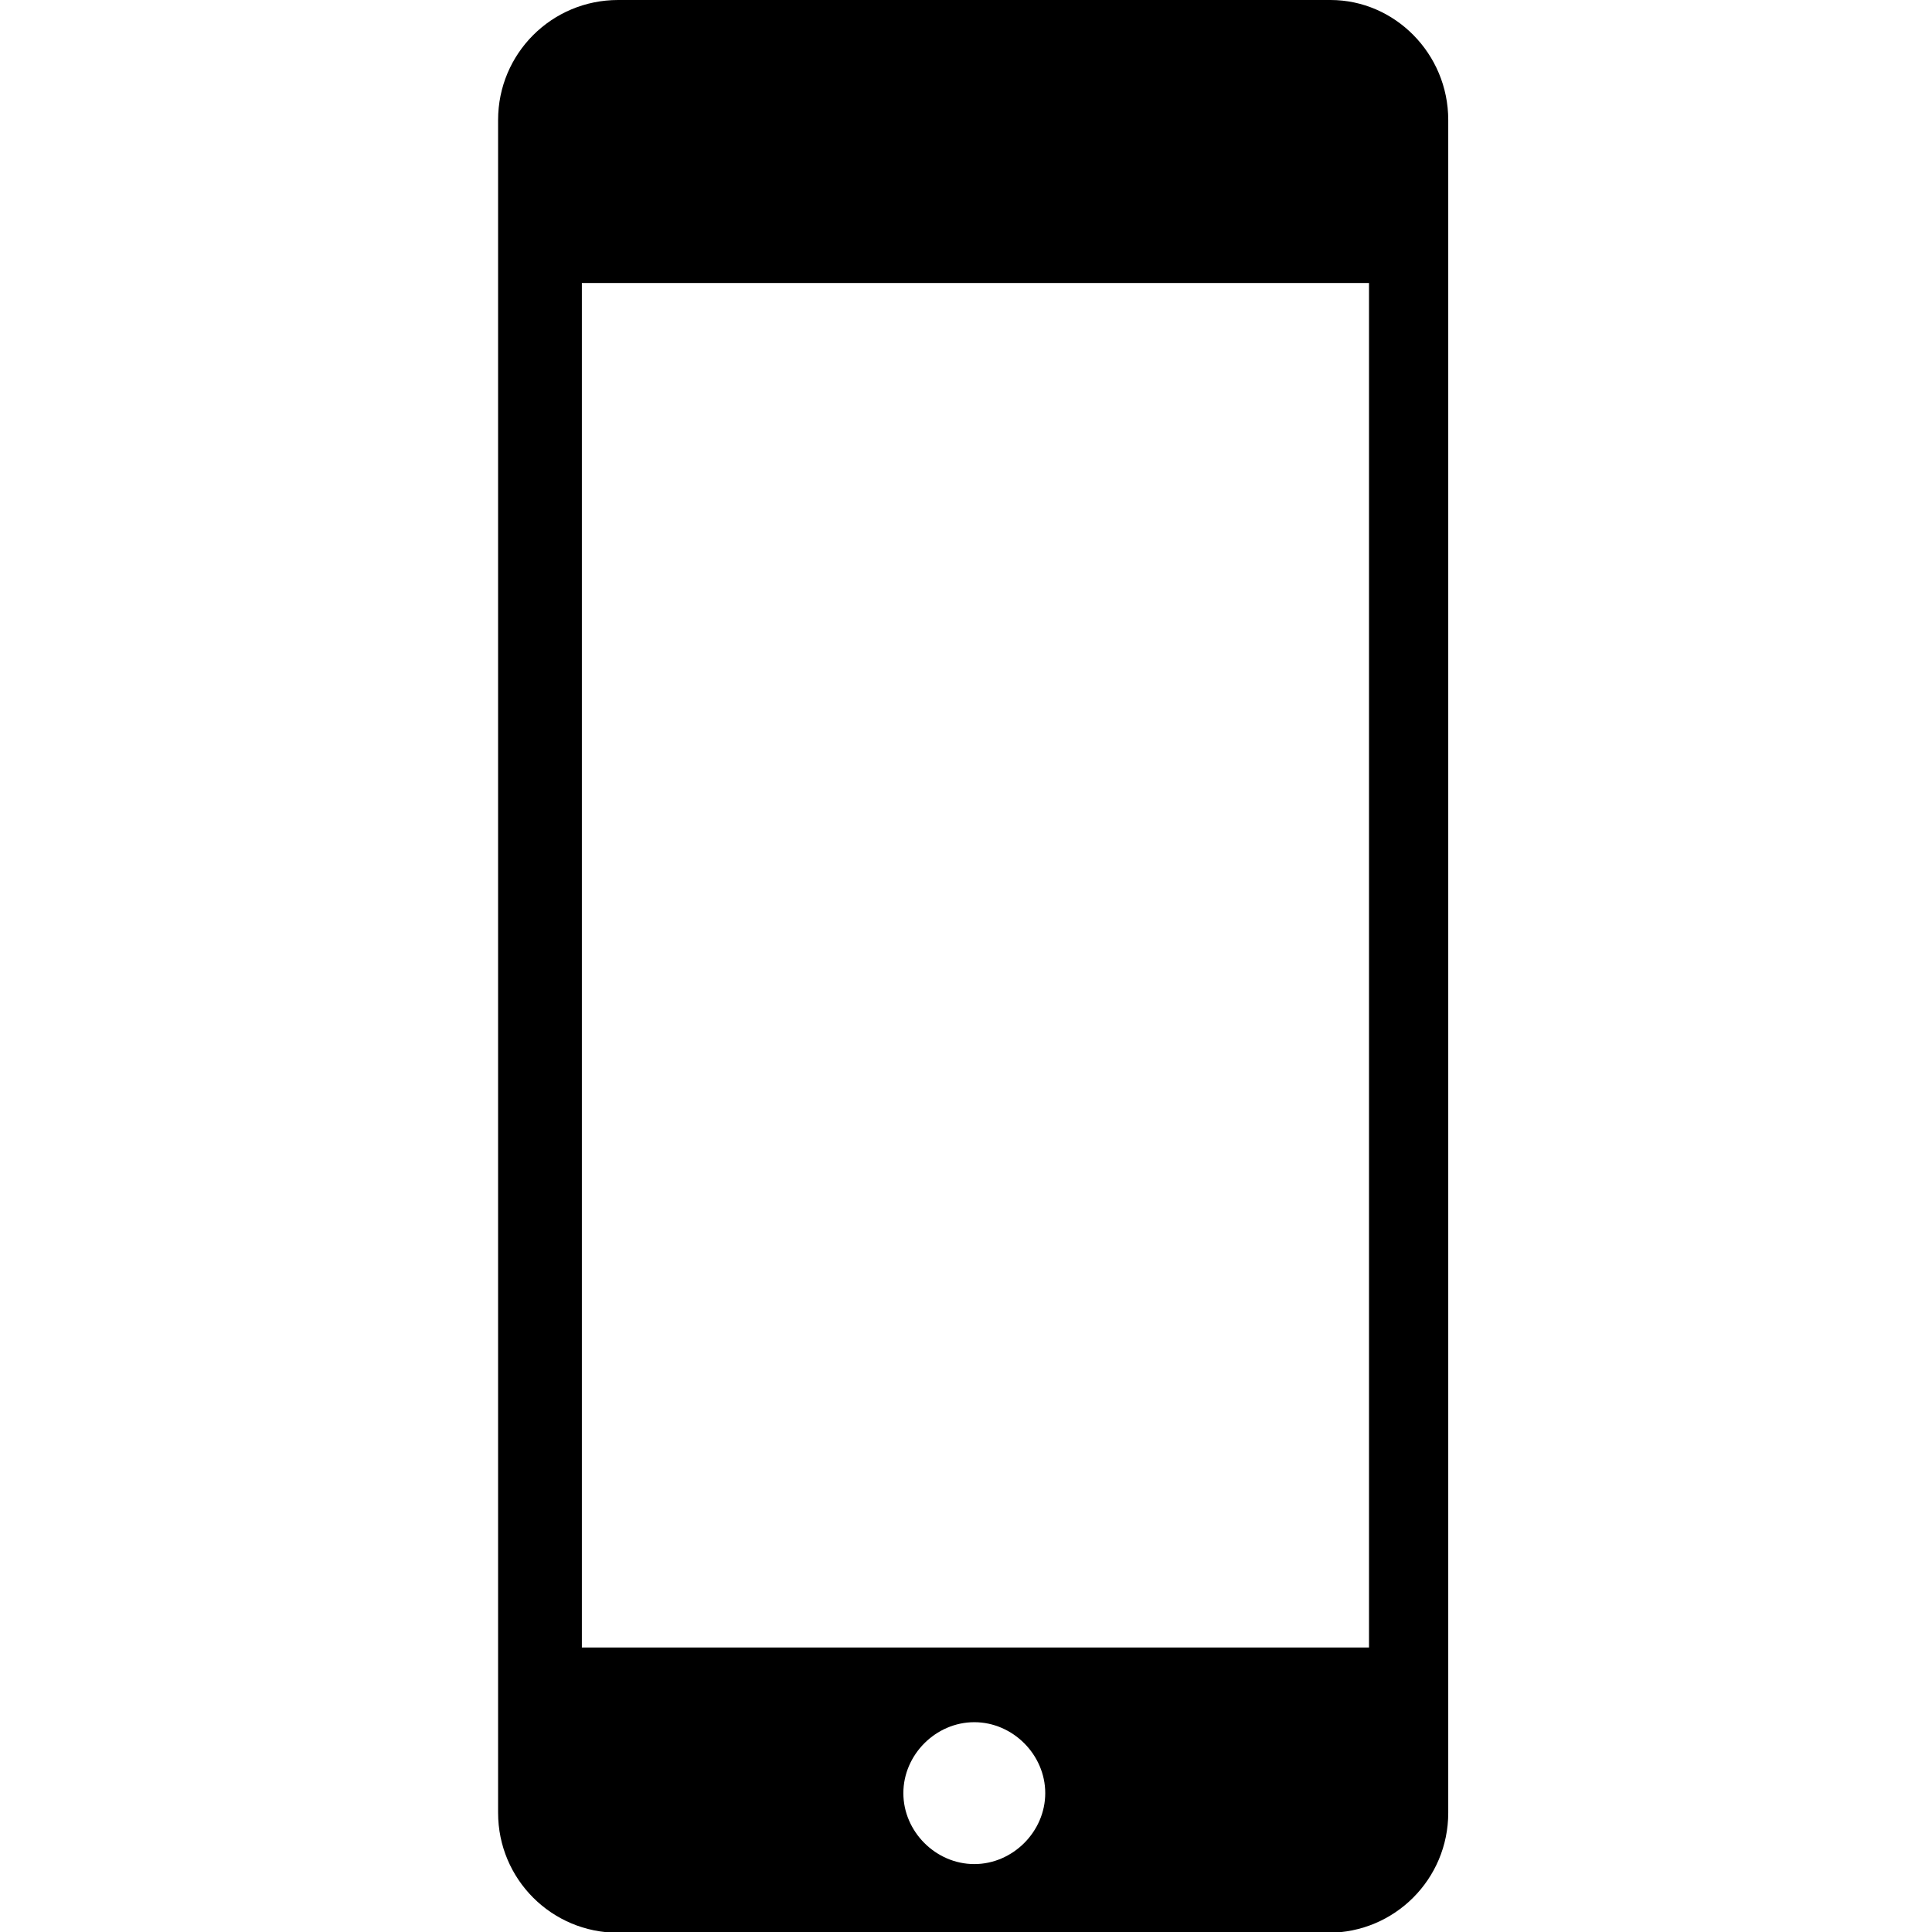
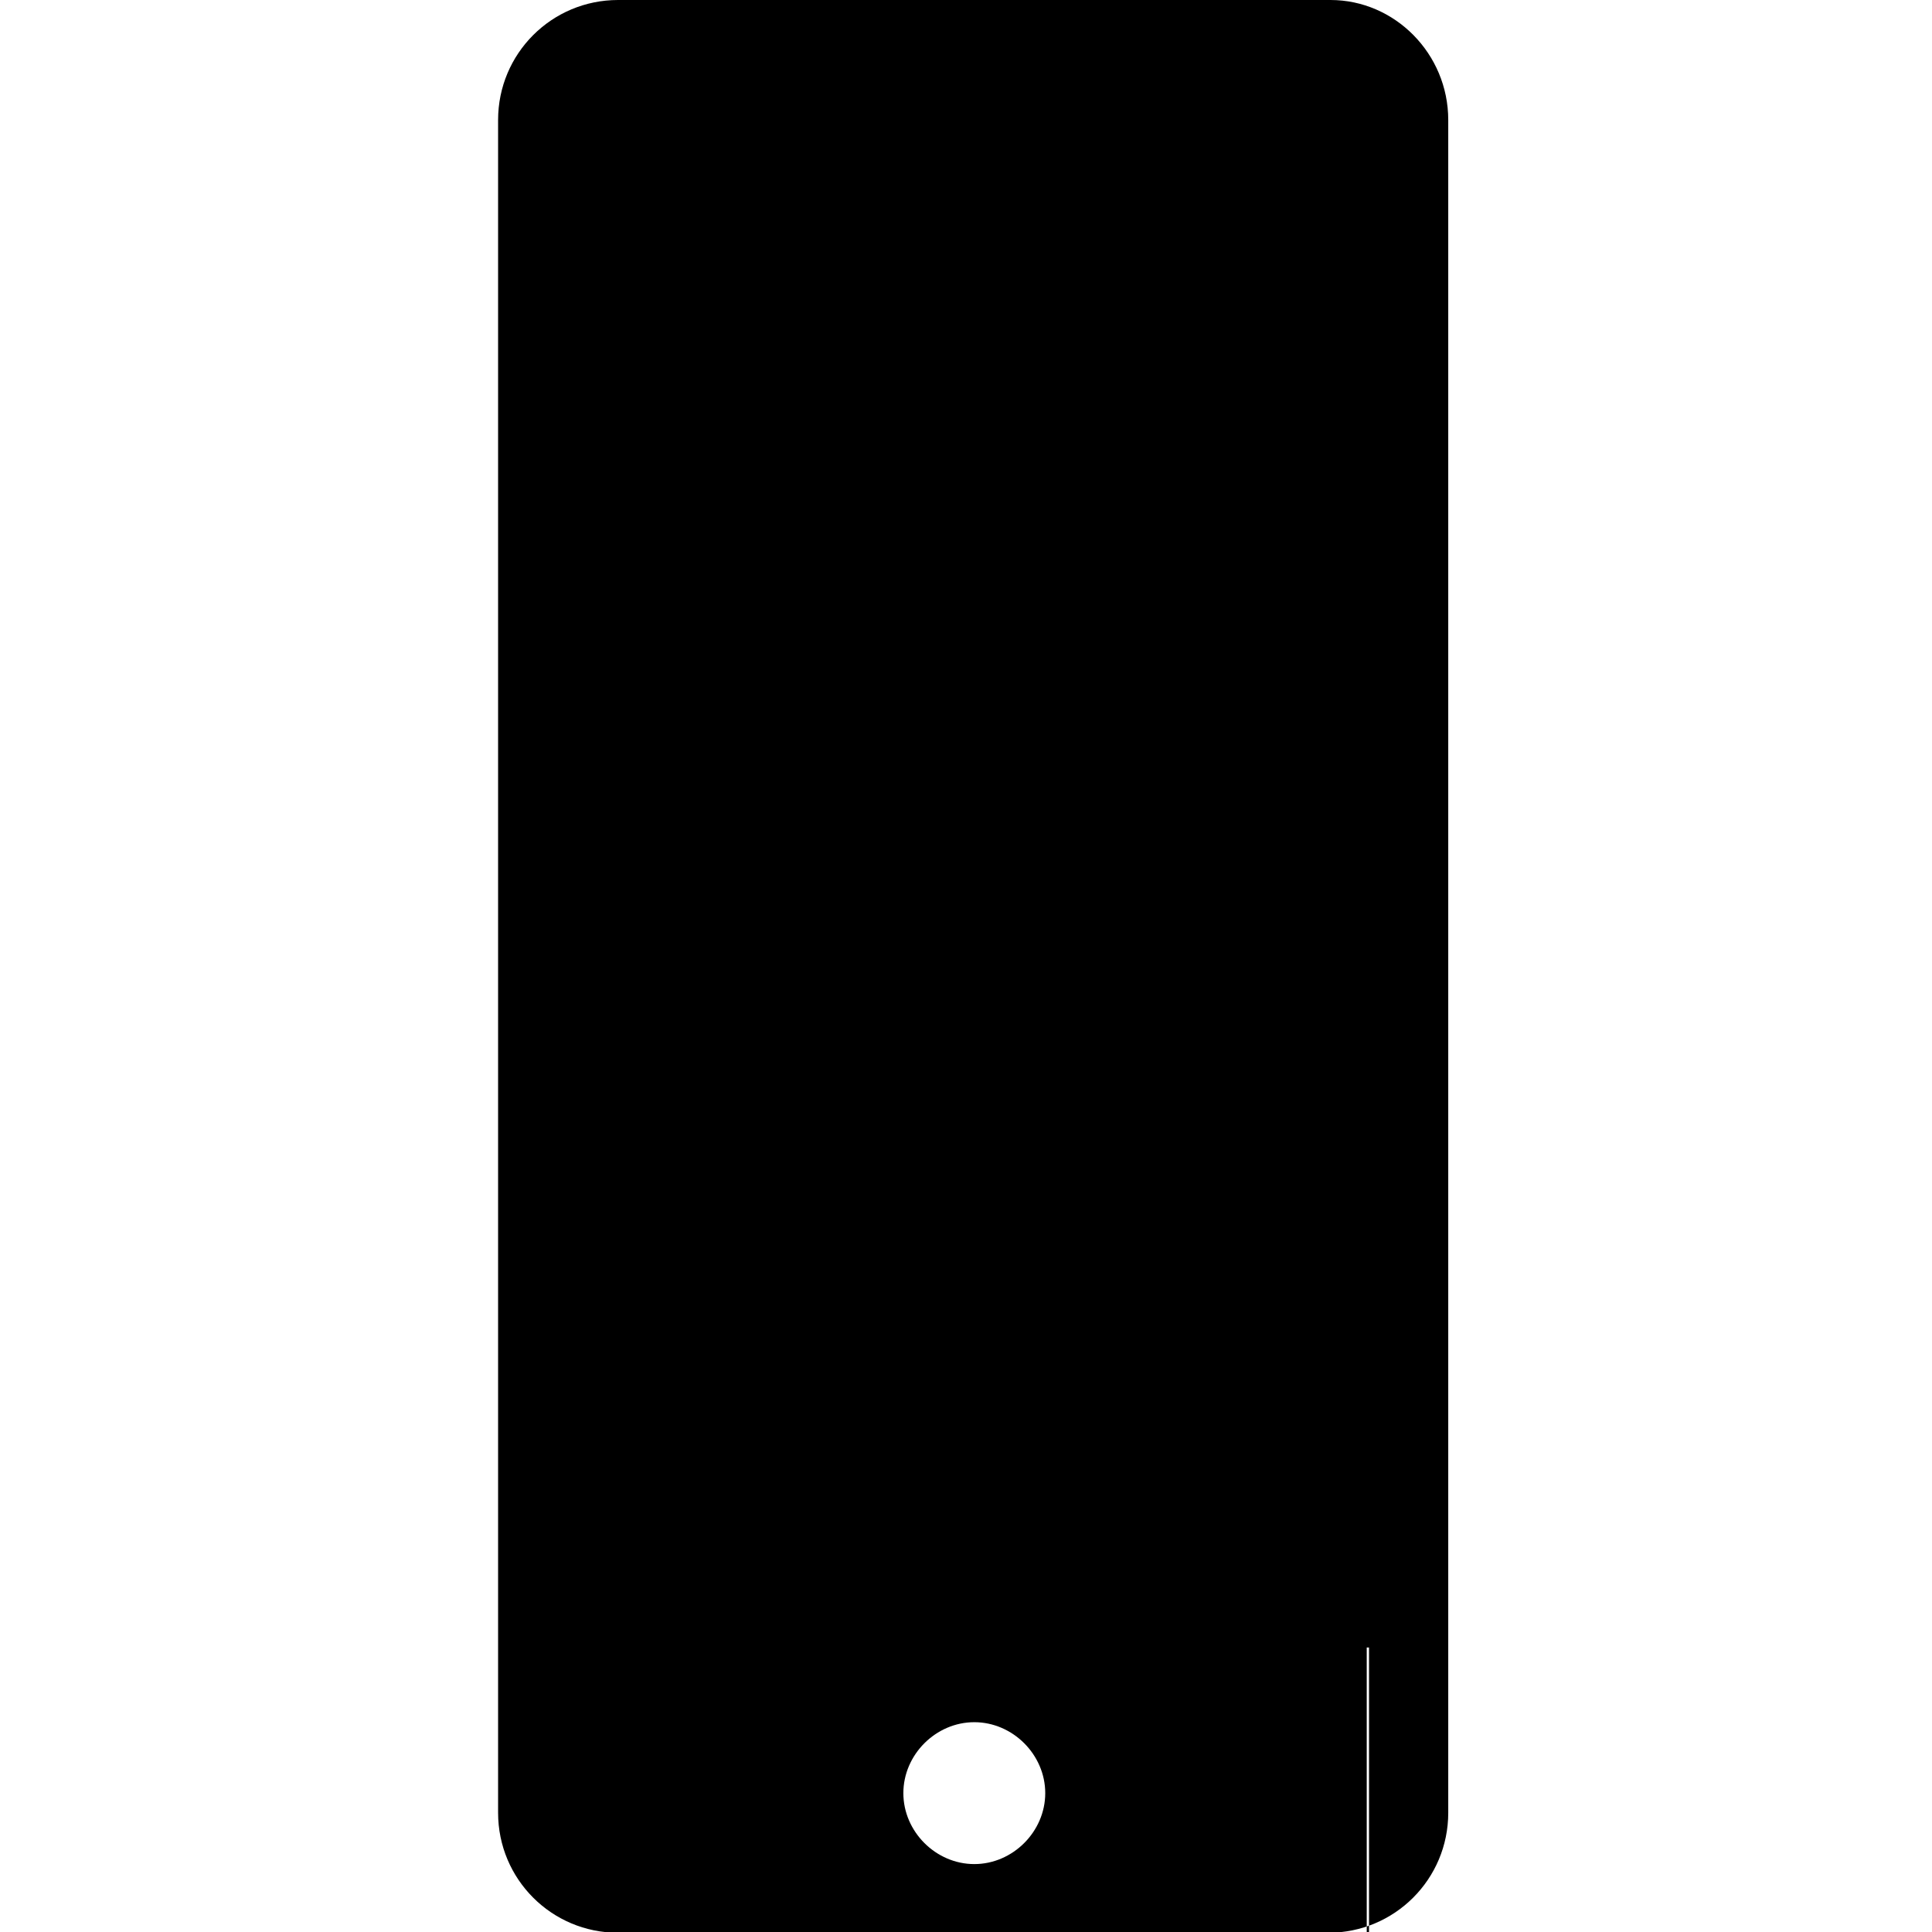
<svg xmlns="http://www.w3.org/2000/svg" fill="#000000" height="800px" width="800px" version="1.2" baseProfile="tiny" id="Layer_1" viewBox="0 0 256 256" xml:space="preserve">
-   <path id="XMLID_5_" d="M176.3,0H81.9C73.1,0,66,7.1,66,15.9v224.3c0,8.8,7.1,15.9,15.9,15.9H176c8.8,0,15.9-7.1,15.9-15.9V15.9  C191.9,7.1,184.8,0,176.3,0z M129.1,247c-5.1,0-9.4-4.3-9.4-9.4c0-5.1,4.3-9.4,9.4-9.4c5.1,0,9.4,4.3,9.4,9.4  C138.5,242.7,134.2,247,129.1,247z M181.1,218.3h-104V37.5h104.3v180.8H181.1z" />
+   <path id="XMLID_5_" d="M176.3,0H81.9C73.1,0,66,7.1,66,15.9v224.3c0,8.8,7.1,15.9,15.9,15.9H176c8.8,0,15.9-7.1,15.9-15.9V15.9  C191.9,7.1,184.8,0,176.3,0z M129.1,247c-5.1,0-9.4-4.3-9.4-9.4c0-5.1,4.3-9.4,9.4-9.4c5.1,0,9.4,4.3,9.4,9.4  C138.5,242.7,134.2,247,129.1,247z M181.1,218.3h-104h104.3v180.8H181.1z" />
</svg>